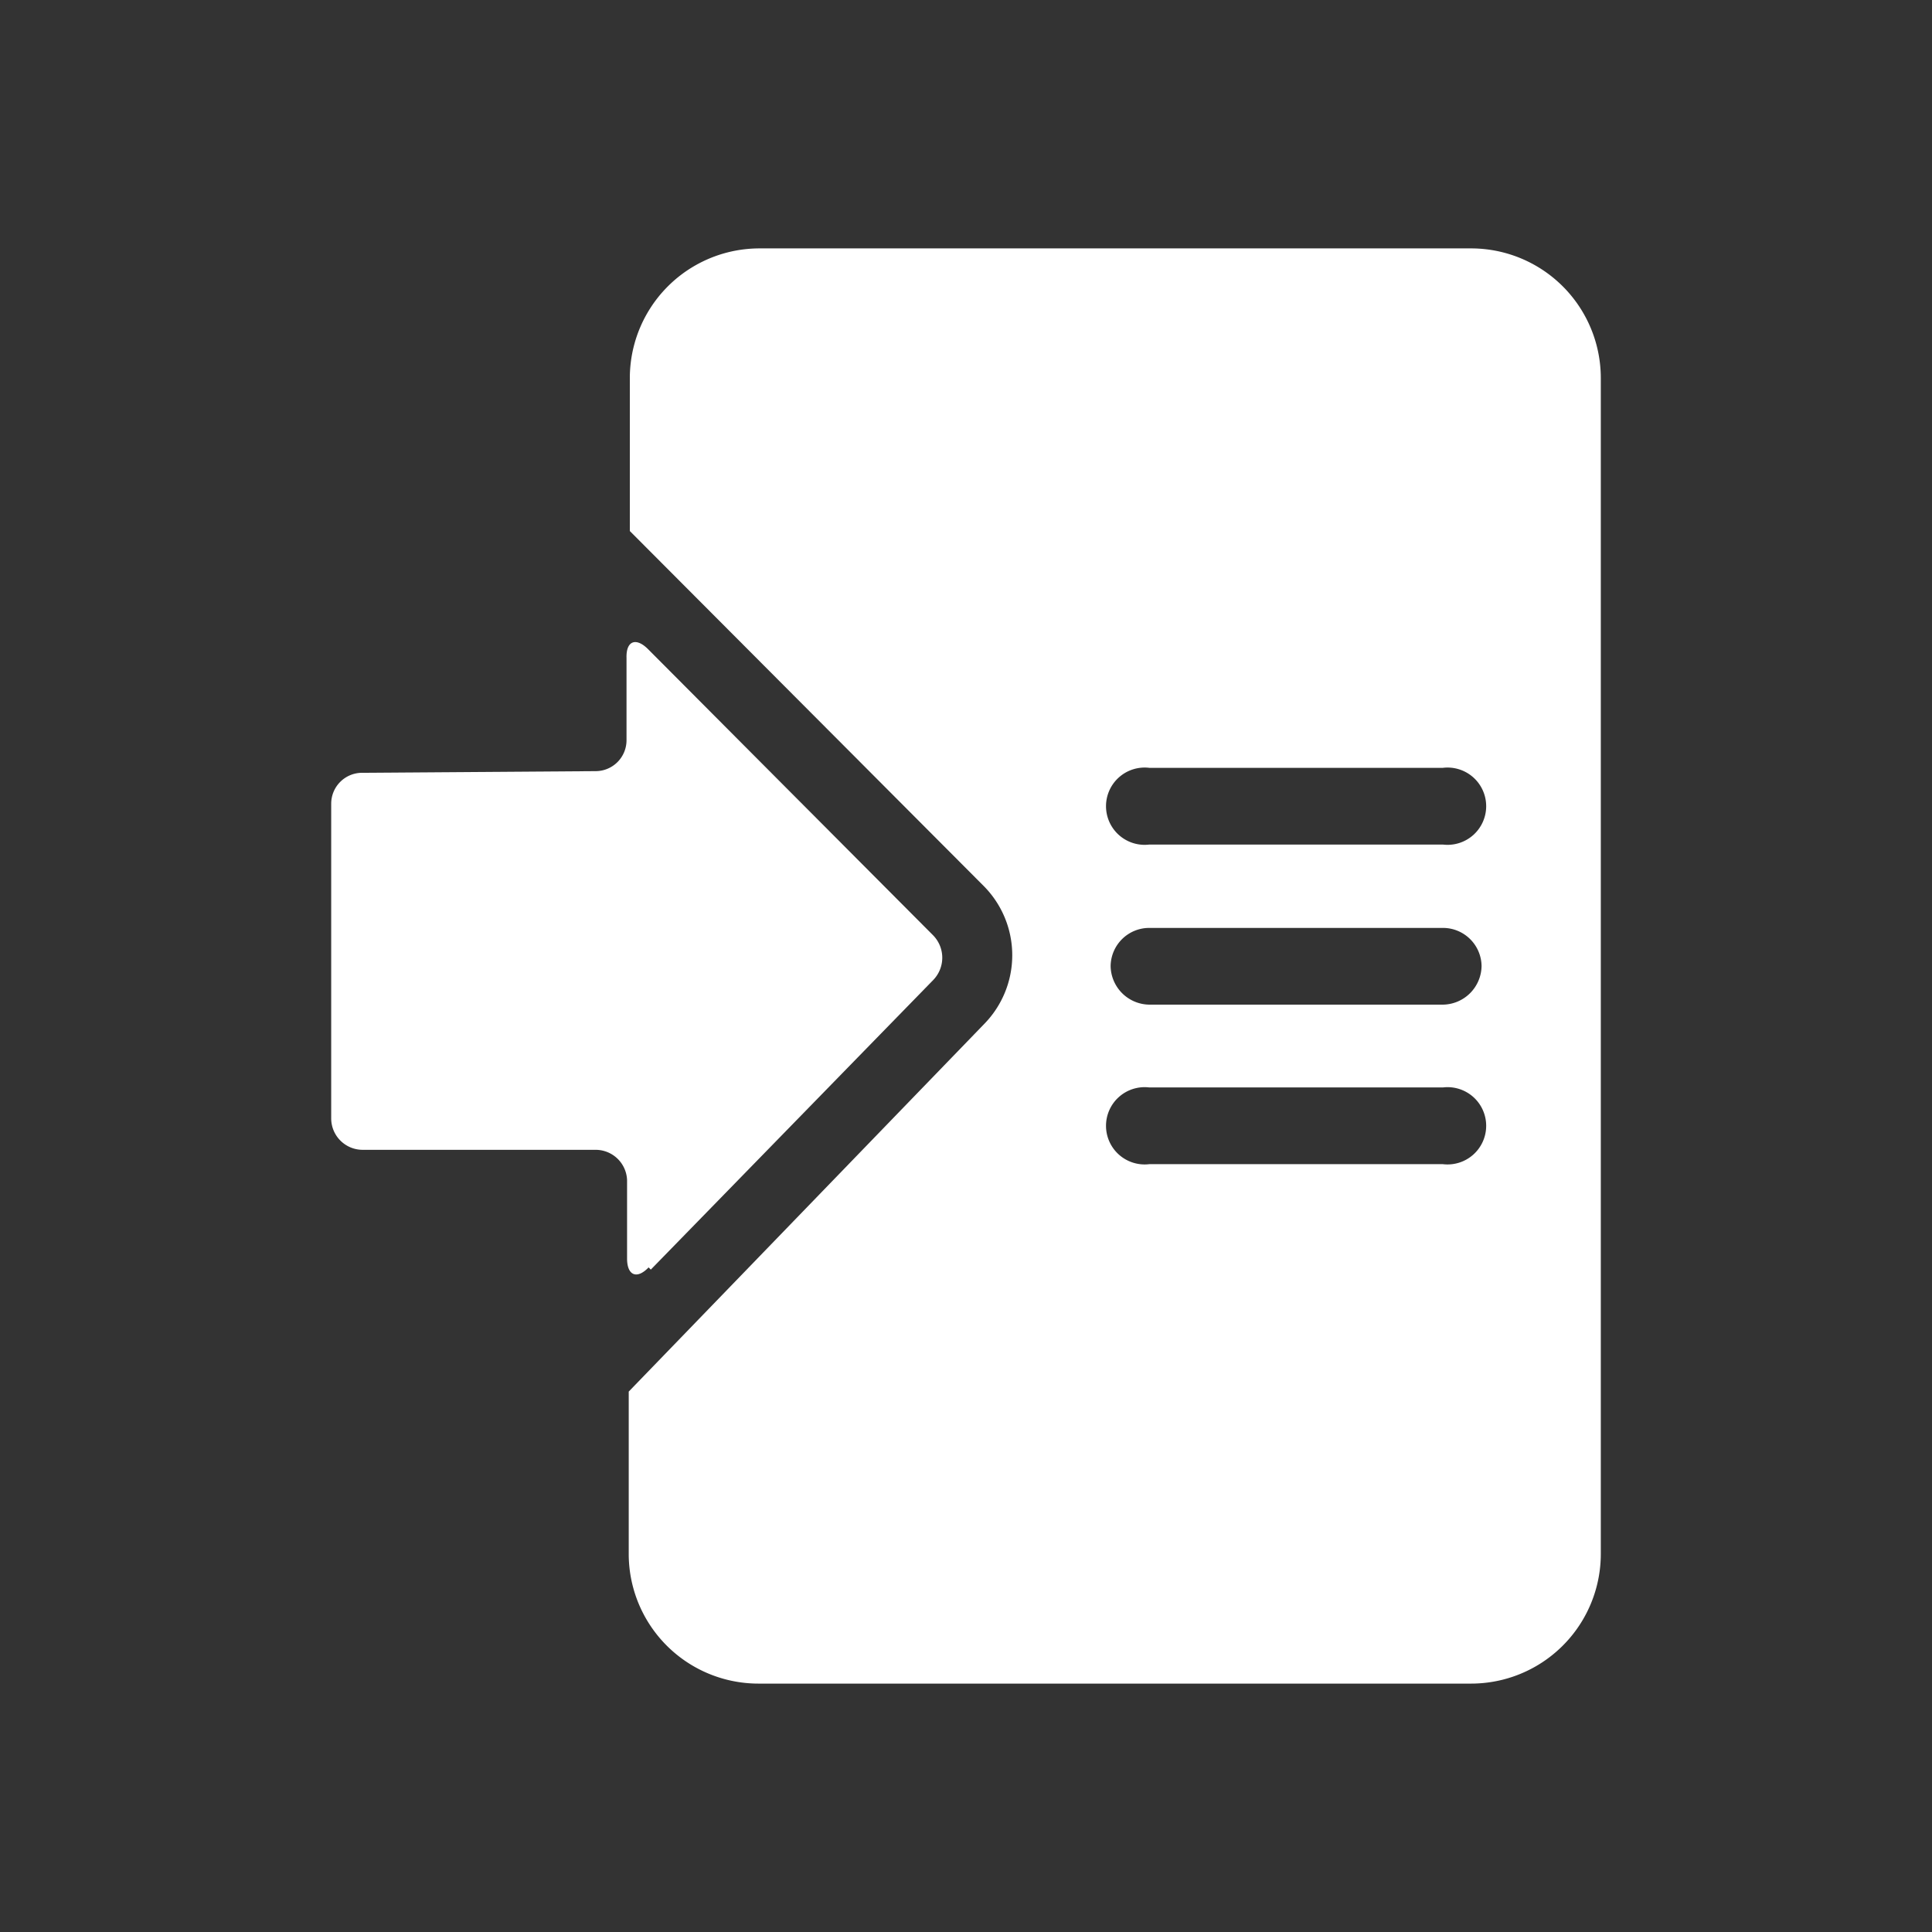
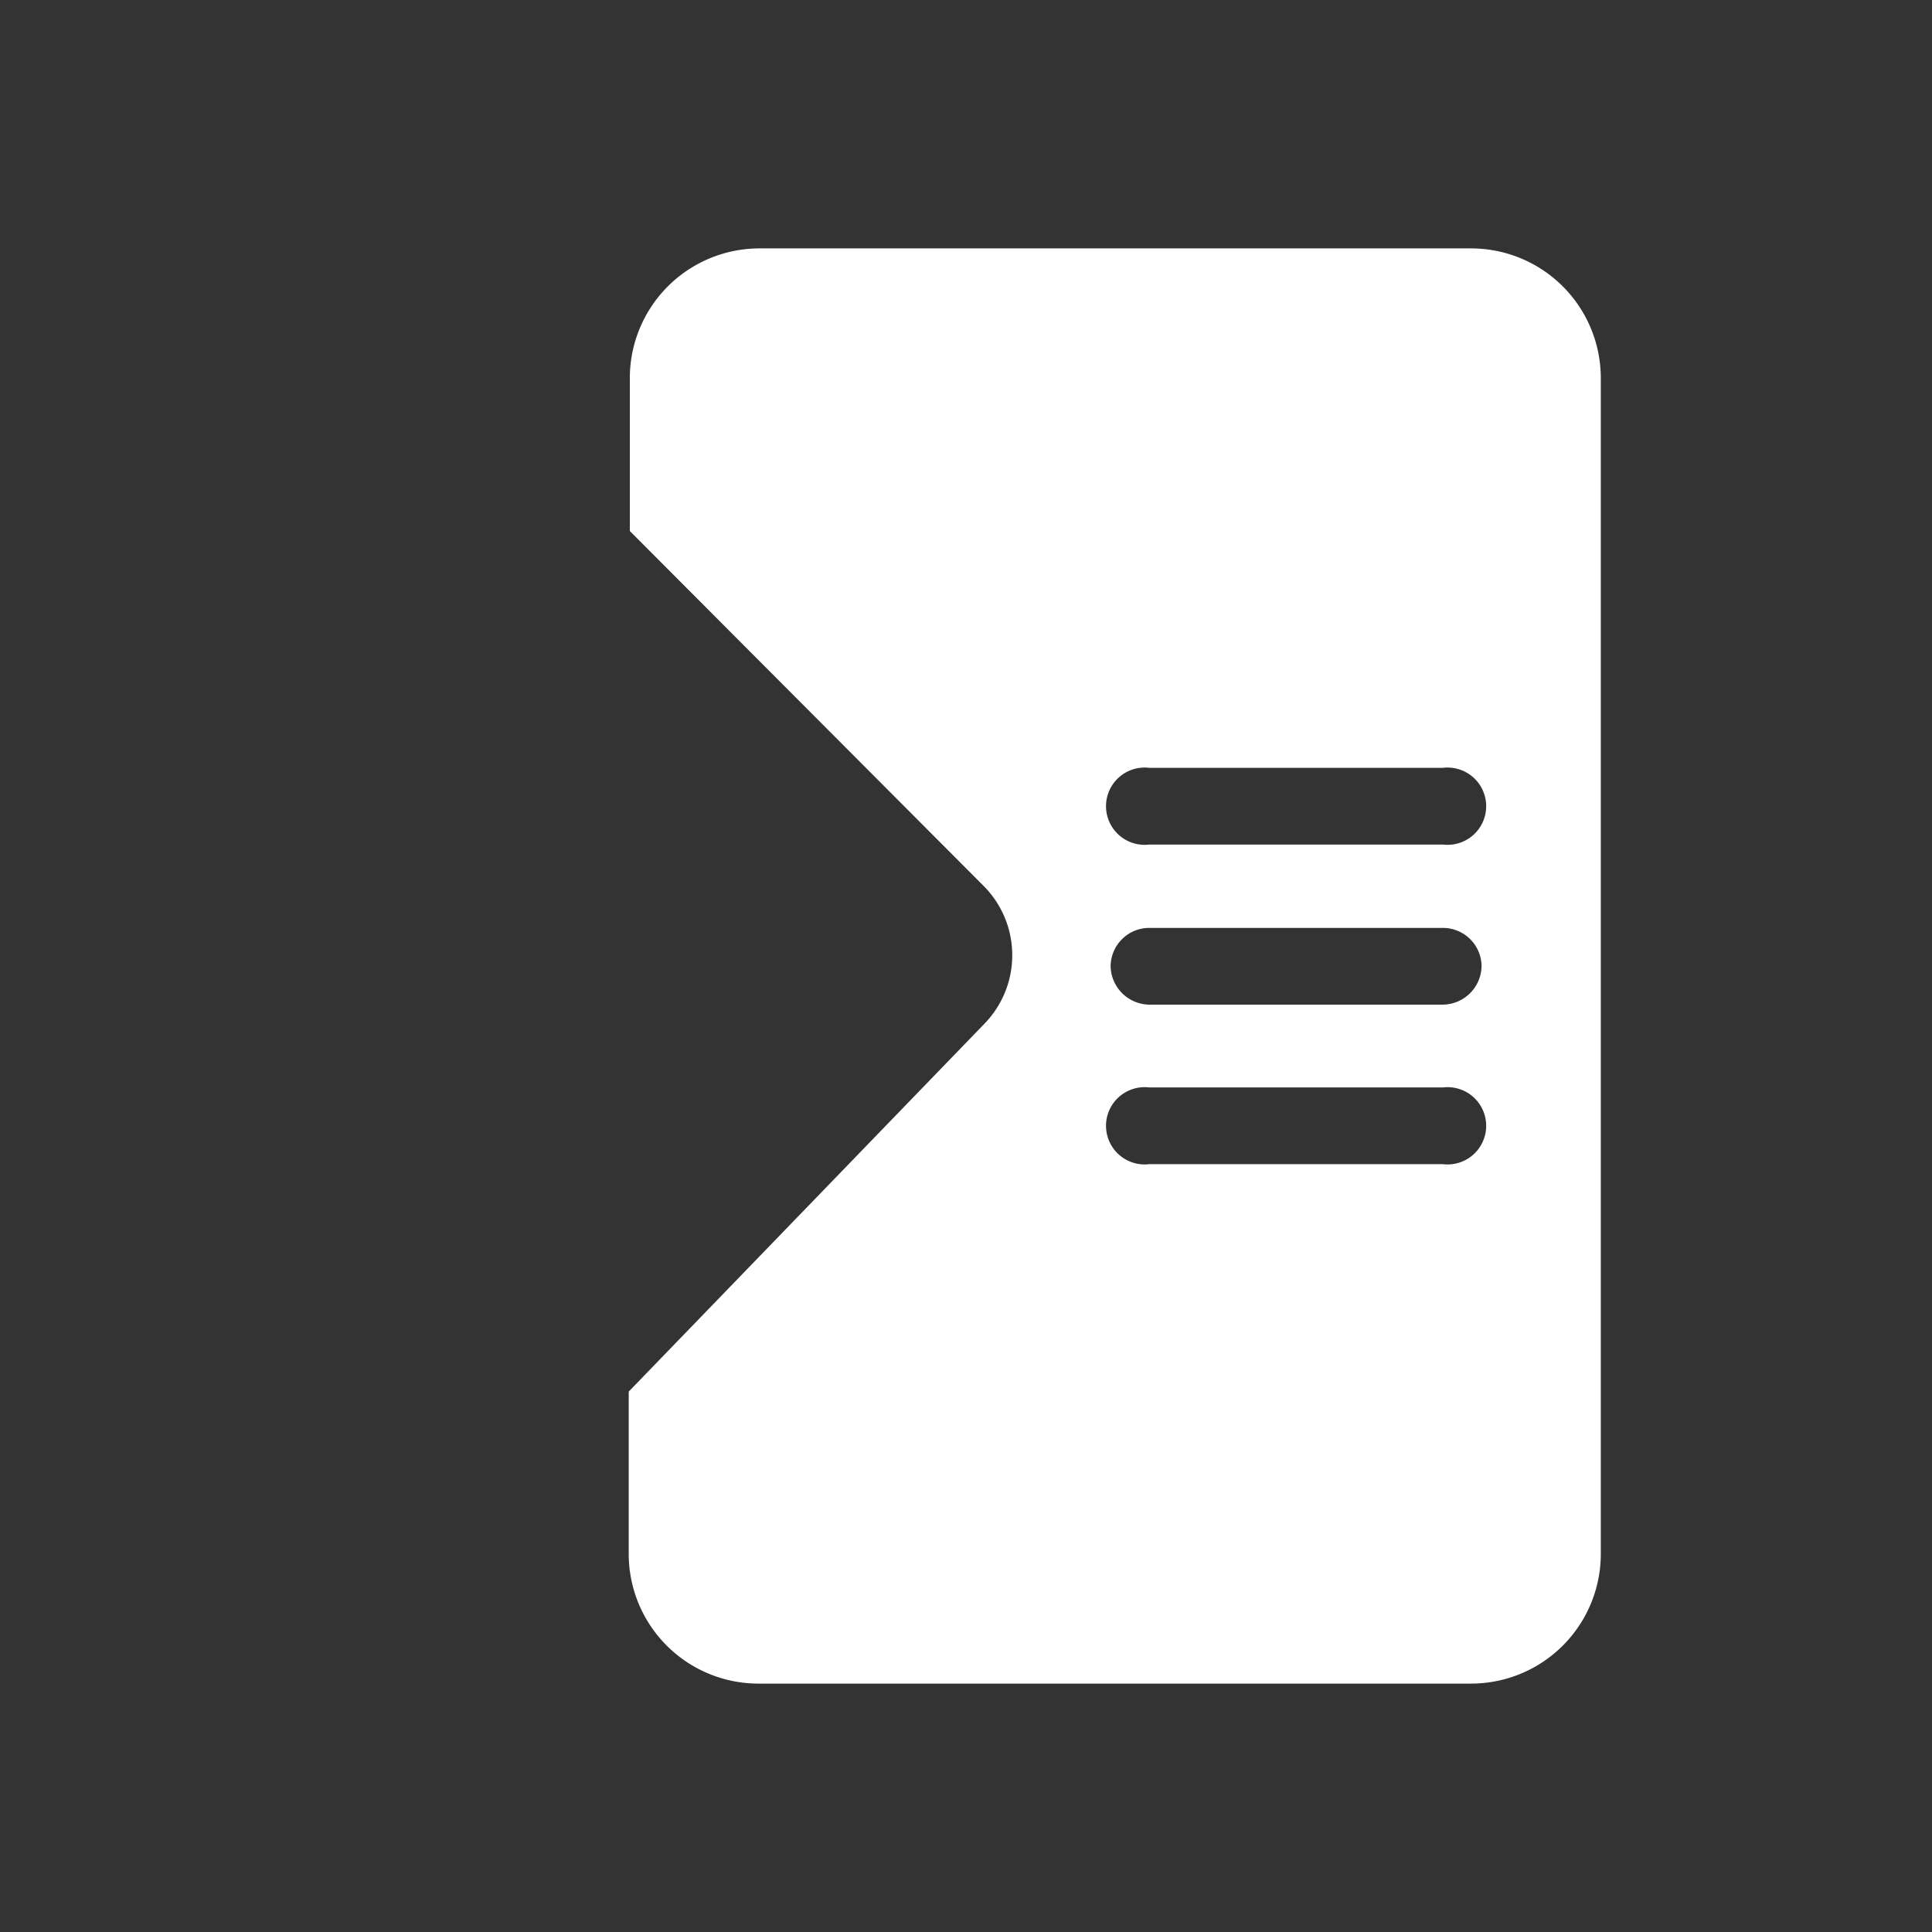
<svg xmlns="http://www.w3.org/2000/svg" id="Layer_1_Image" data-name="Layer 1 Image" viewBox="0 0 35 35">
  <rect x="0" y="0" width="35" height="35" fill="#333333" stroke="none" />
  <defs>
    <style>.cls-1{fill:#fff;}</style>
  </defs>
-   <path class="cls-1" d="M11.79,23l5.12-5.25a.58.58,0,0,0,0-.8l-5.17-5.19c-.22-.22-.4-.15-.39.16v1.49a.56.56,0,0,1-.56.56L6.56,14a.56.56,0,0,0-.56.56l0,5.71a.57.57,0,0,0,.57.56l4.22,0a.57.57,0,0,1,.57.55V22.8c0,.31.18.38.39.16" />
  <path class="cls-1" d="M26.64,4.5H13.77a2.35,2.35,0,0,0-2.36,2.34V9.62l6.42,6.44a1.78,1.78,0,0,1,0,2.49l-6.44,6.66v2.95a2.35,2.35,0,0,0,2.36,2.34H26.64A2.35,2.35,0,0,0,29,28.16V6.84A2.35,2.35,0,0,0,26.64,4.5m-.5,16.59H20.82a.7.7,0,1,1,0-1.39h5.32a.7.7,0,1,1,0,1.39m0-2.89H20.82a.71.71,0,0,1-.7-.7.7.7,0,0,1,.7-.69h5.32a.7.7,0,0,1,.7.69.71.71,0,0,1-.7.7m0-2.9H20.82a.7.7,0,1,1,0-1.39h5.32a.7.7,0,1,1,0,1.39" />
</svg>